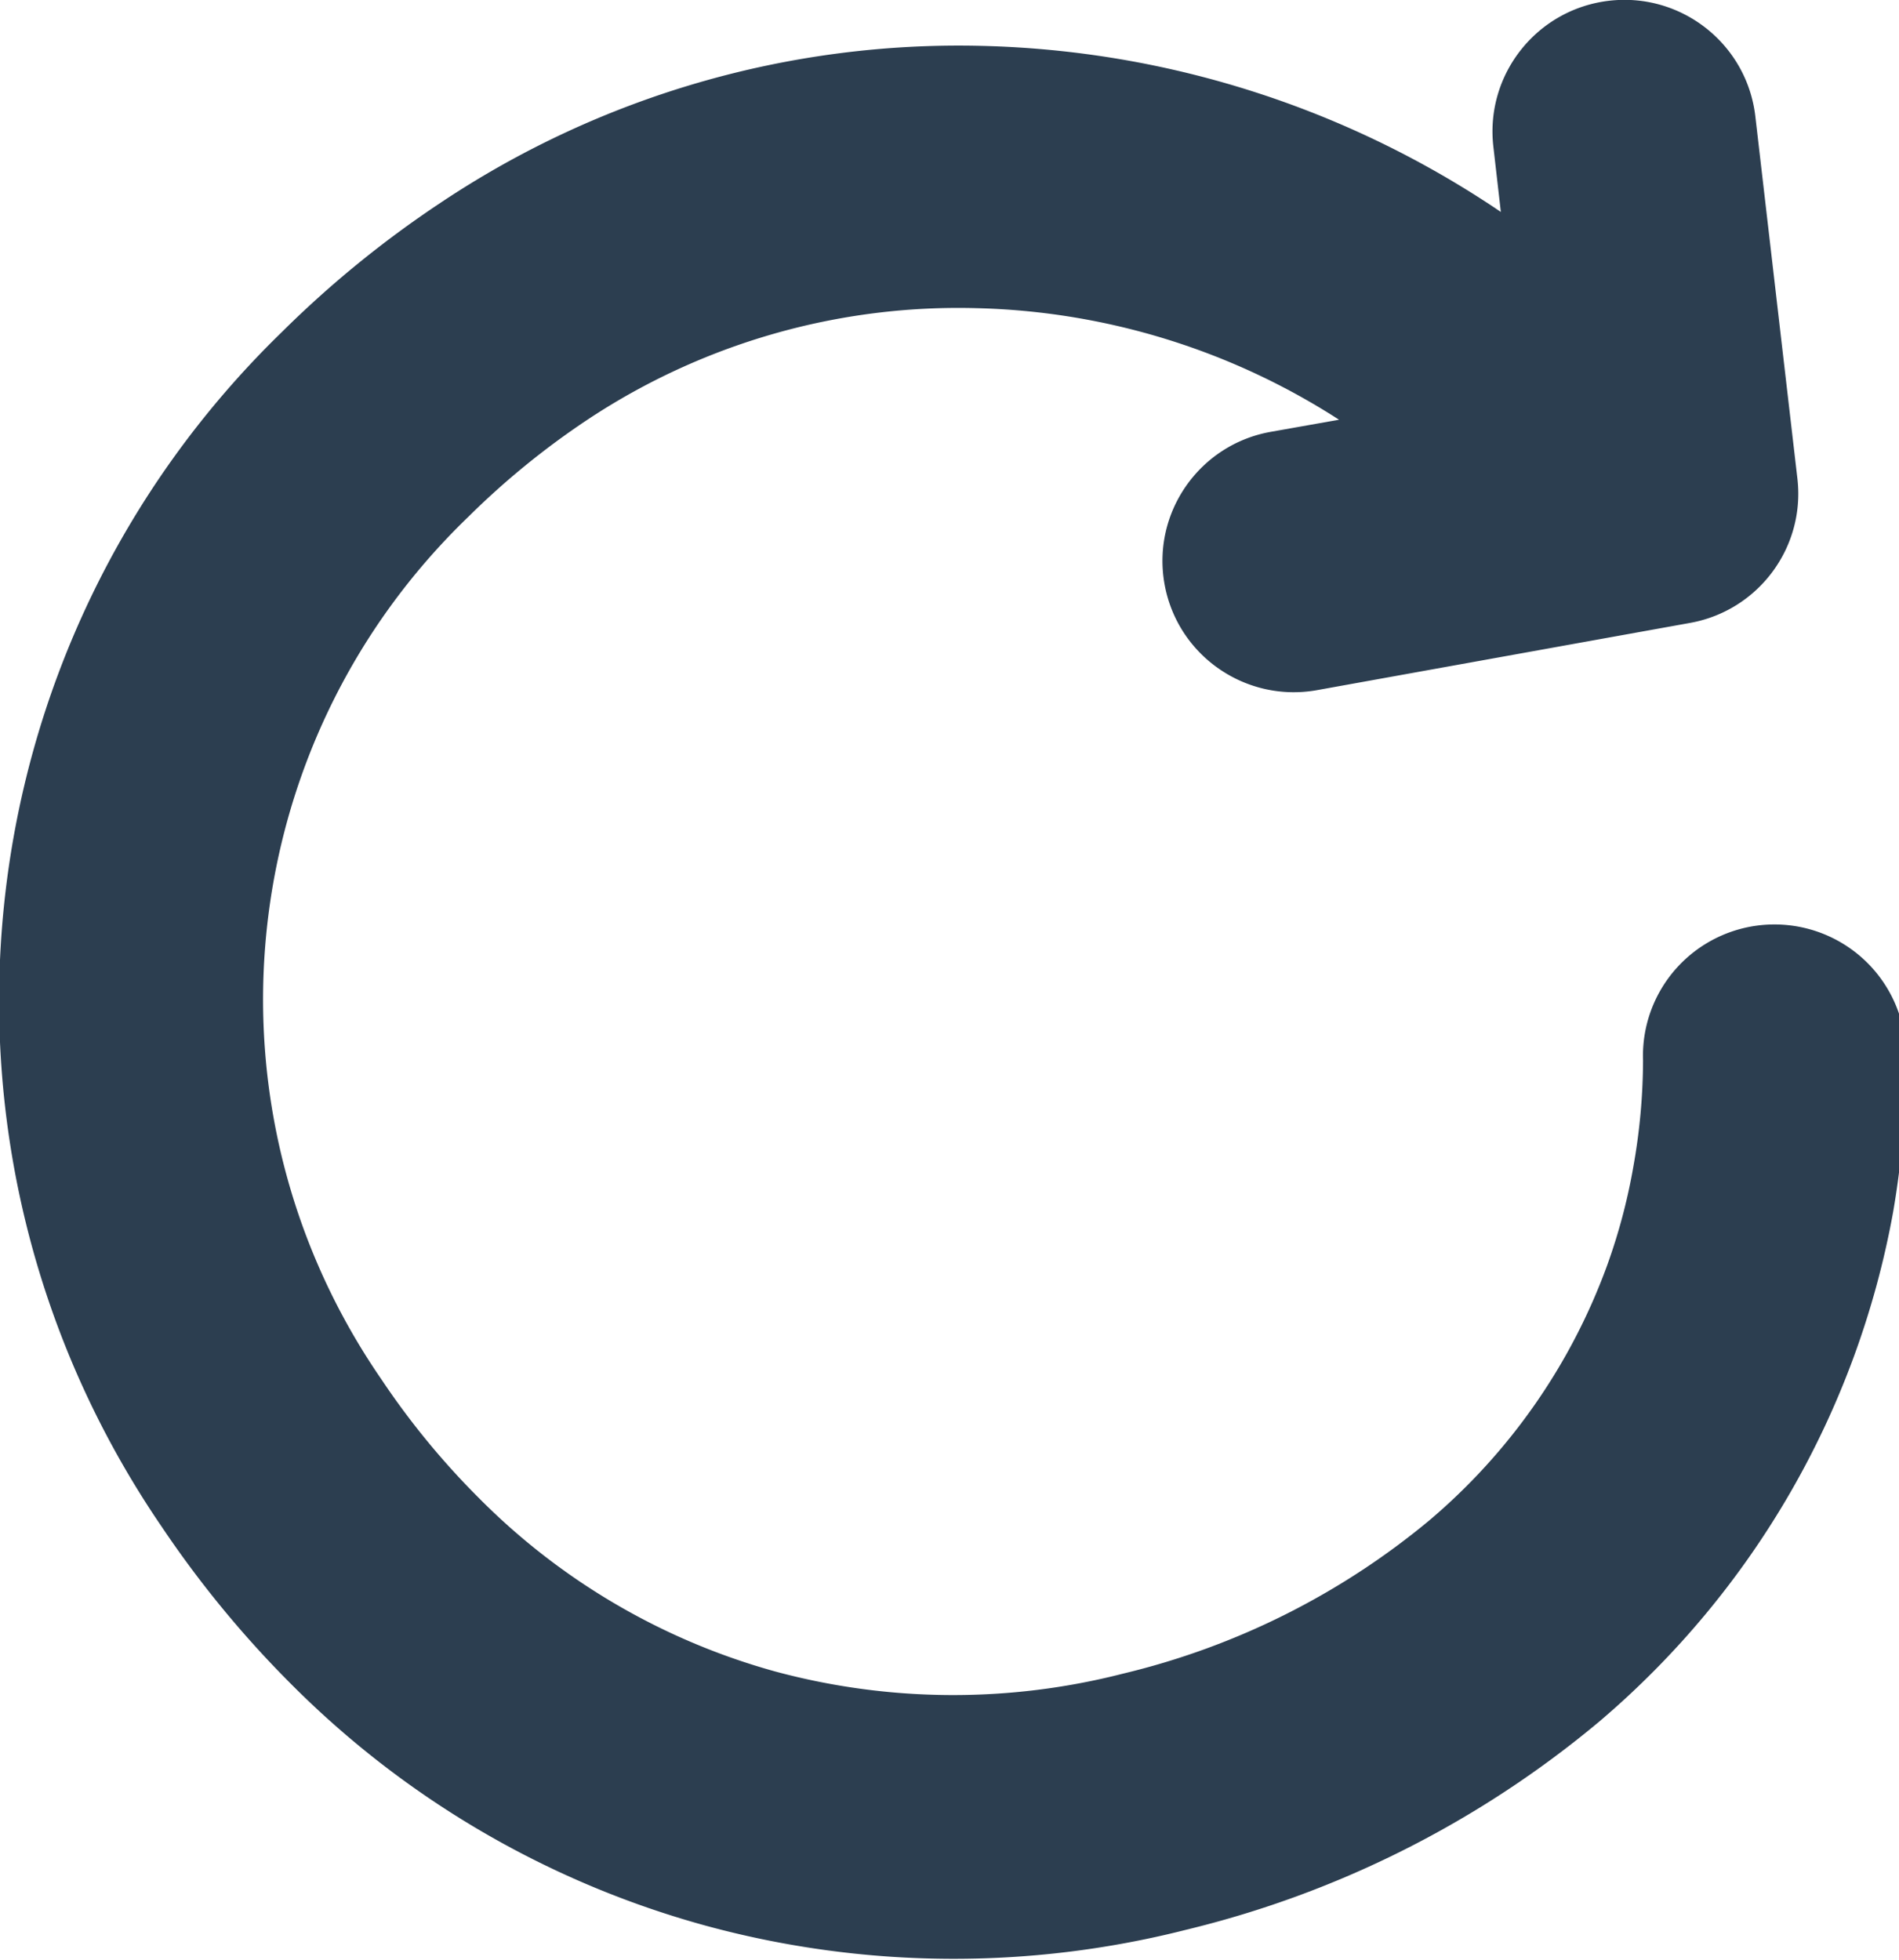
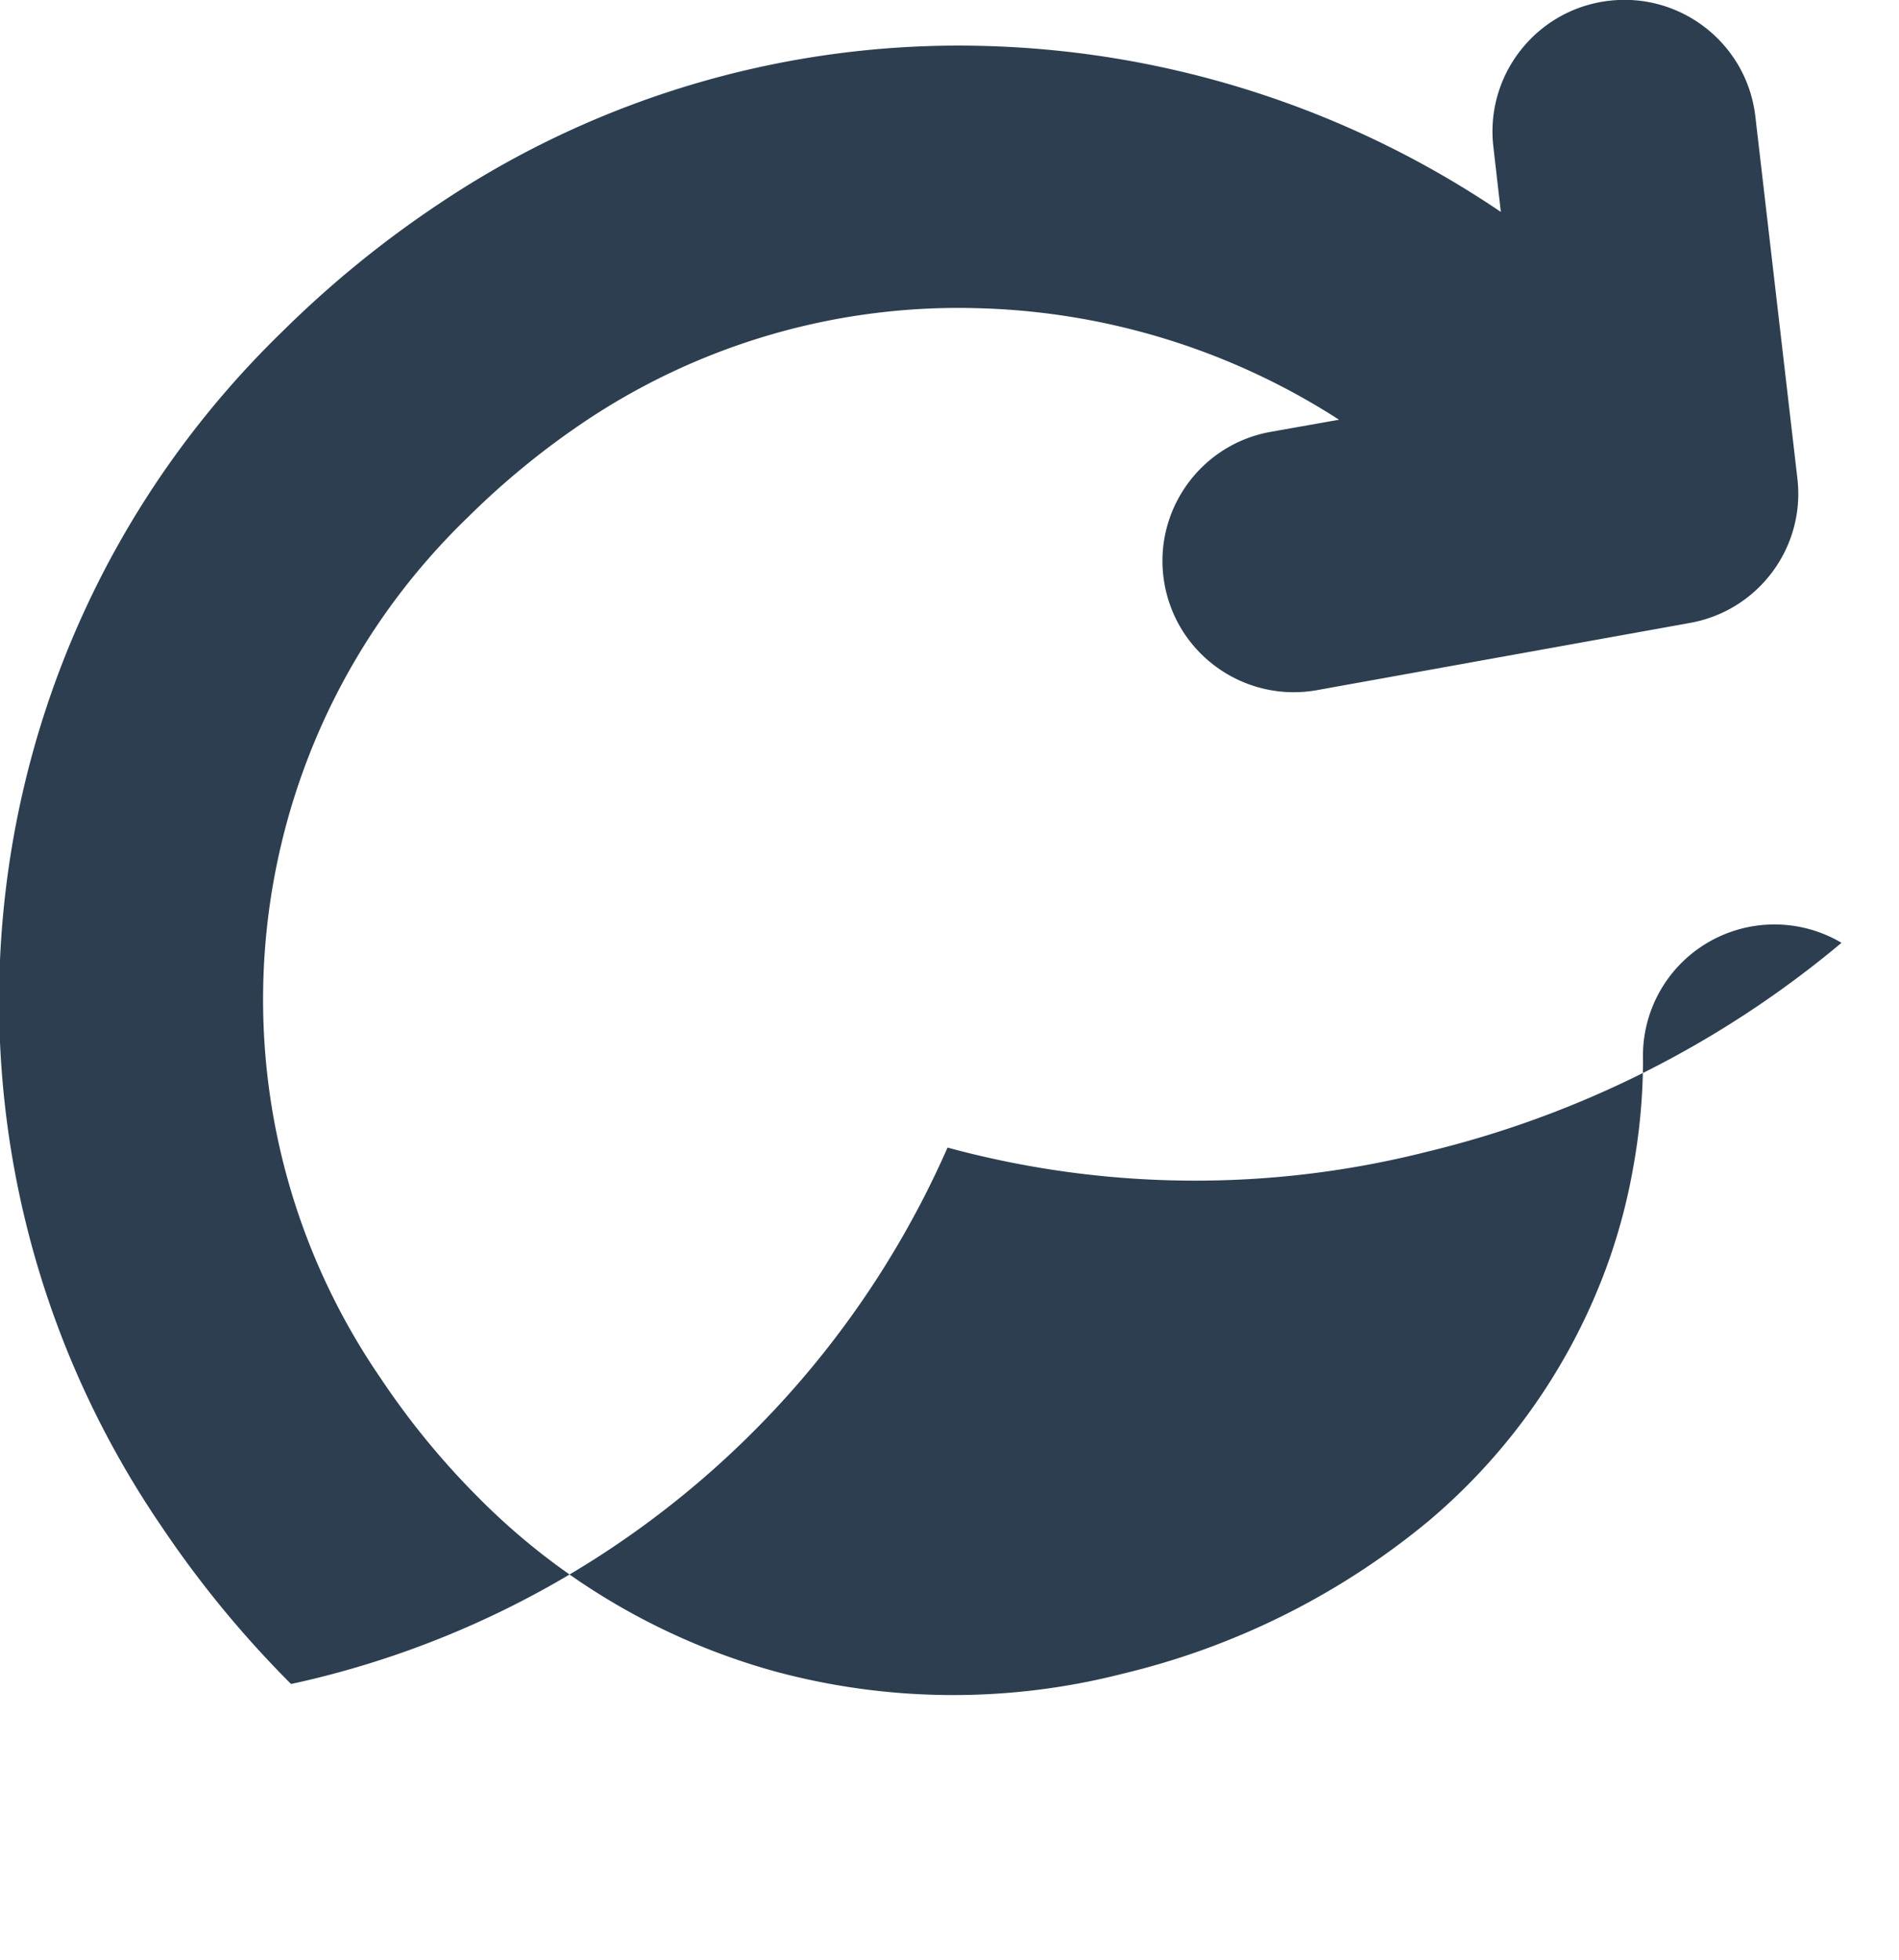
<svg xmlns="http://www.w3.org/2000/svg" width="500" height="516">
-   <path d="M352.563 110.5a184.14 184.14 0 0 0-95.293-29.367A176.68 176.68 0 0 0 154.664 110.5c-11.25 7.488-21.746 16.043-31.344 25.547-62.18 59.883-71.898 155.863-22.984 226.957 7.516 11.266 16.129 21.762 25.715 31.336 21.602 21.801 48.547 37.566 78.152 45.727a179.94 179.94 0 0 0 91.469.547c29.641-7.082 57.246-20.891 80.672-40.355 21.184-17.93 37.316-41.066 46.809-67.125 3.043-8.426 5.352-17.098 6.891-25.926 1.672-9.262 2.531-18.652 2.563-28.062-.441-12.629 6.055-24.492 16.941-30.937a34.67 34.67 0 0 1 35.316 0c10.887 6.445 17.383 18.309 16.945 30.937.039 13.398-1.086 26.773-3.363 39.977-9.465 52.211-36.738 99.539-77.184 133.953a267.44 267.44 0 0 1-108.91 54.953c-41.539 10.559-85.109 10.199-126.469-1.047A245.71 245.71 0 0 1 76.637 443.34c-12.656-12.656-24.055-26.508-34.031-41.363-67.434-98.625-54.066-231.383 31.68-314.633a276.2 276.2 0 0 1 41.68-33.941c42.133-28.16 91.965-42.598 142.648-41.32 48.777 1.188 96.18 16.363 136.555 43.715l-1.977-17.242c-2.168-19.023 11.52-36.199 30.57-38.367s36.254 11.5 38.422 30.52l11.094 95.523c1.965 18.047-10.383 34.535-28.277 37.758l-98.234 17.703c-18.809 3.359-36.785-9.141-40.148-27.918s9.156-36.727 27.961-40.086zm0 0" fill="rgb(17.255%,24.314%,31.373%)" />
+   <path d="M352.563 110.5a184.14 184.14 0 0 0-95.293-29.367A176.68 176.68 0 0 0 154.664 110.5c-11.25 7.488-21.746 16.043-31.344 25.547-62.18 59.883-71.898 155.863-22.984 226.957 7.516 11.266 16.129 21.762 25.715 31.336 21.602 21.801 48.547 37.566 78.152 45.727a179.94 179.94 0 0 0 91.469.547c29.641-7.082 57.246-20.891 80.672-40.355 21.184-17.93 37.316-41.066 46.809-67.125 3.043-8.426 5.352-17.098 6.891-25.926 1.672-9.262 2.531-18.652 2.563-28.062-.441-12.629 6.055-24.492 16.941-30.937a34.67 34.67 0 0 1 35.316 0a267.44 267.44 0 0 1-108.91 54.953c-41.539 10.559-85.109 10.199-126.469-1.047A245.71 245.71 0 0 1 76.637 443.34c-12.656-12.656-24.055-26.508-34.031-41.363-67.434-98.625-54.066-231.383 31.68-314.633a276.2 276.2 0 0 1 41.68-33.941c42.133-28.16 91.965-42.598 142.648-41.32 48.777 1.188 96.18 16.363 136.555 43.715l-1.977-17.242c-2.168-19.023 11.52-36.199 30.57-38.367s36.254 11.5 38.422 30.52l11.094 95.523c1.965 18.047-10.383 34.535-28.277 37.758l-98.234 17.703c-18.809 3.359-36.785-9.141-40.148-27.918s9.156-36.727 27.961-40.086zm0 0" fill="rgb(17.255%,24.314%,31.373%)" />
</svg>